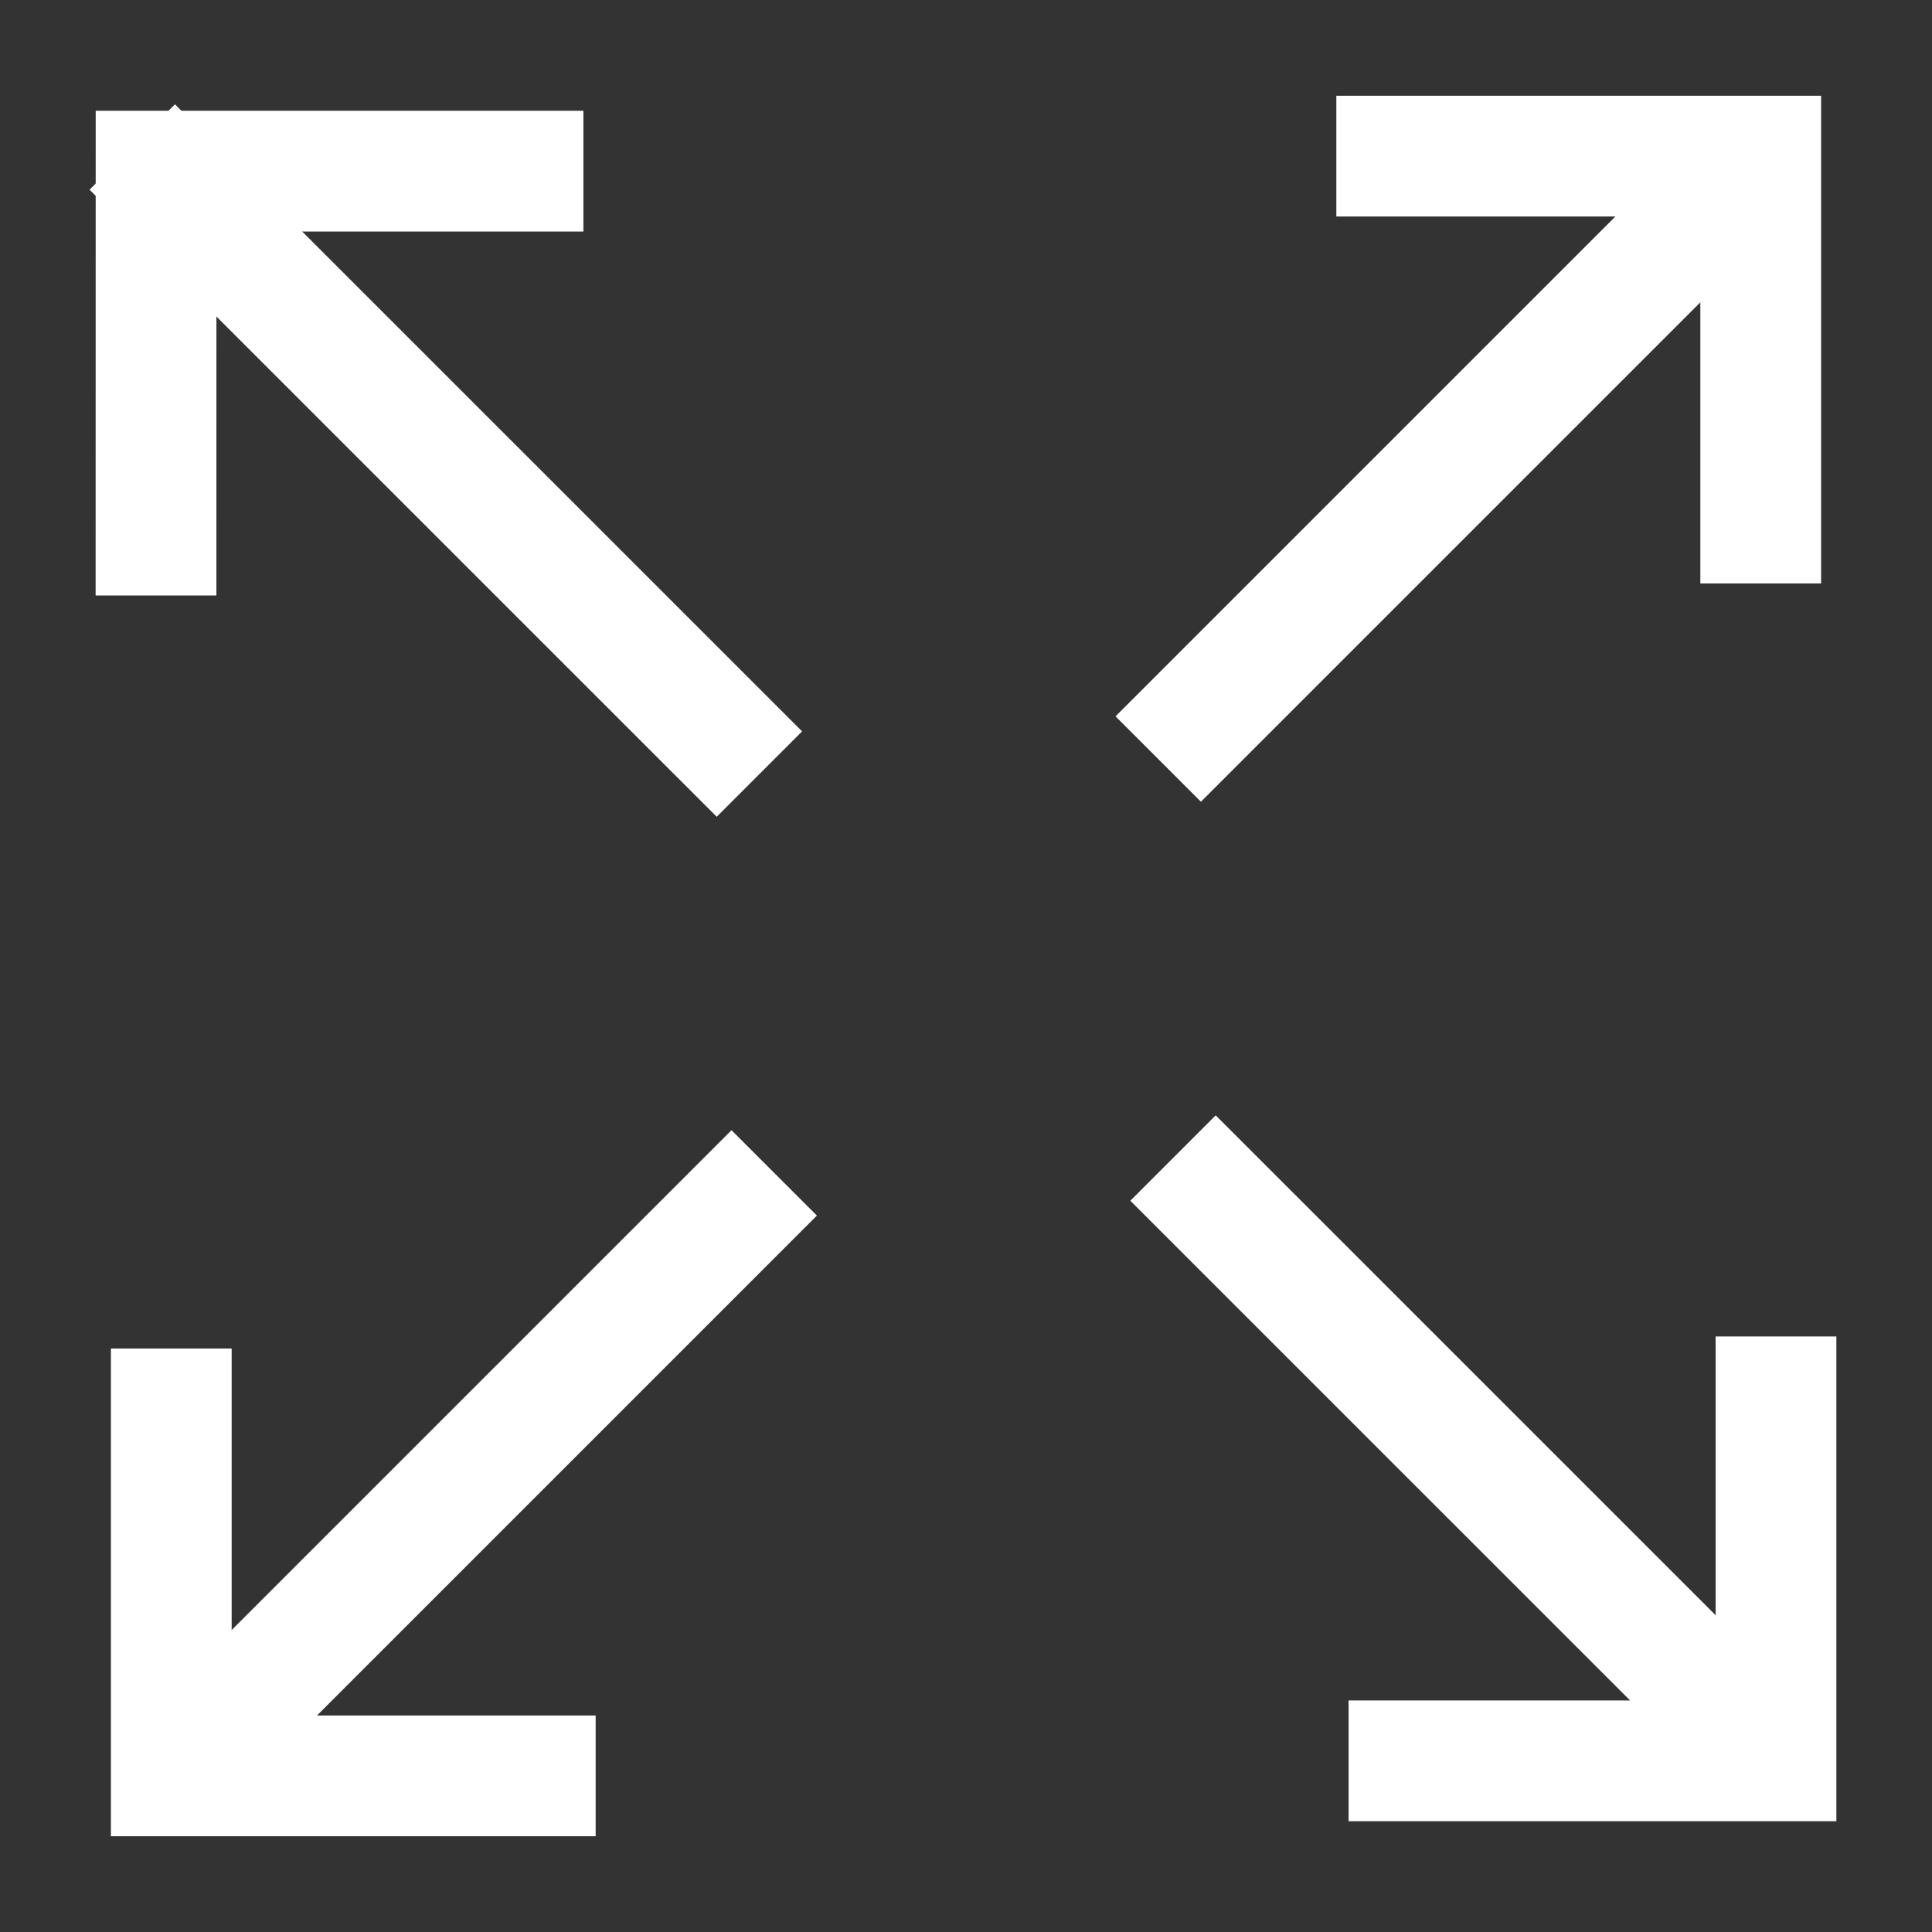
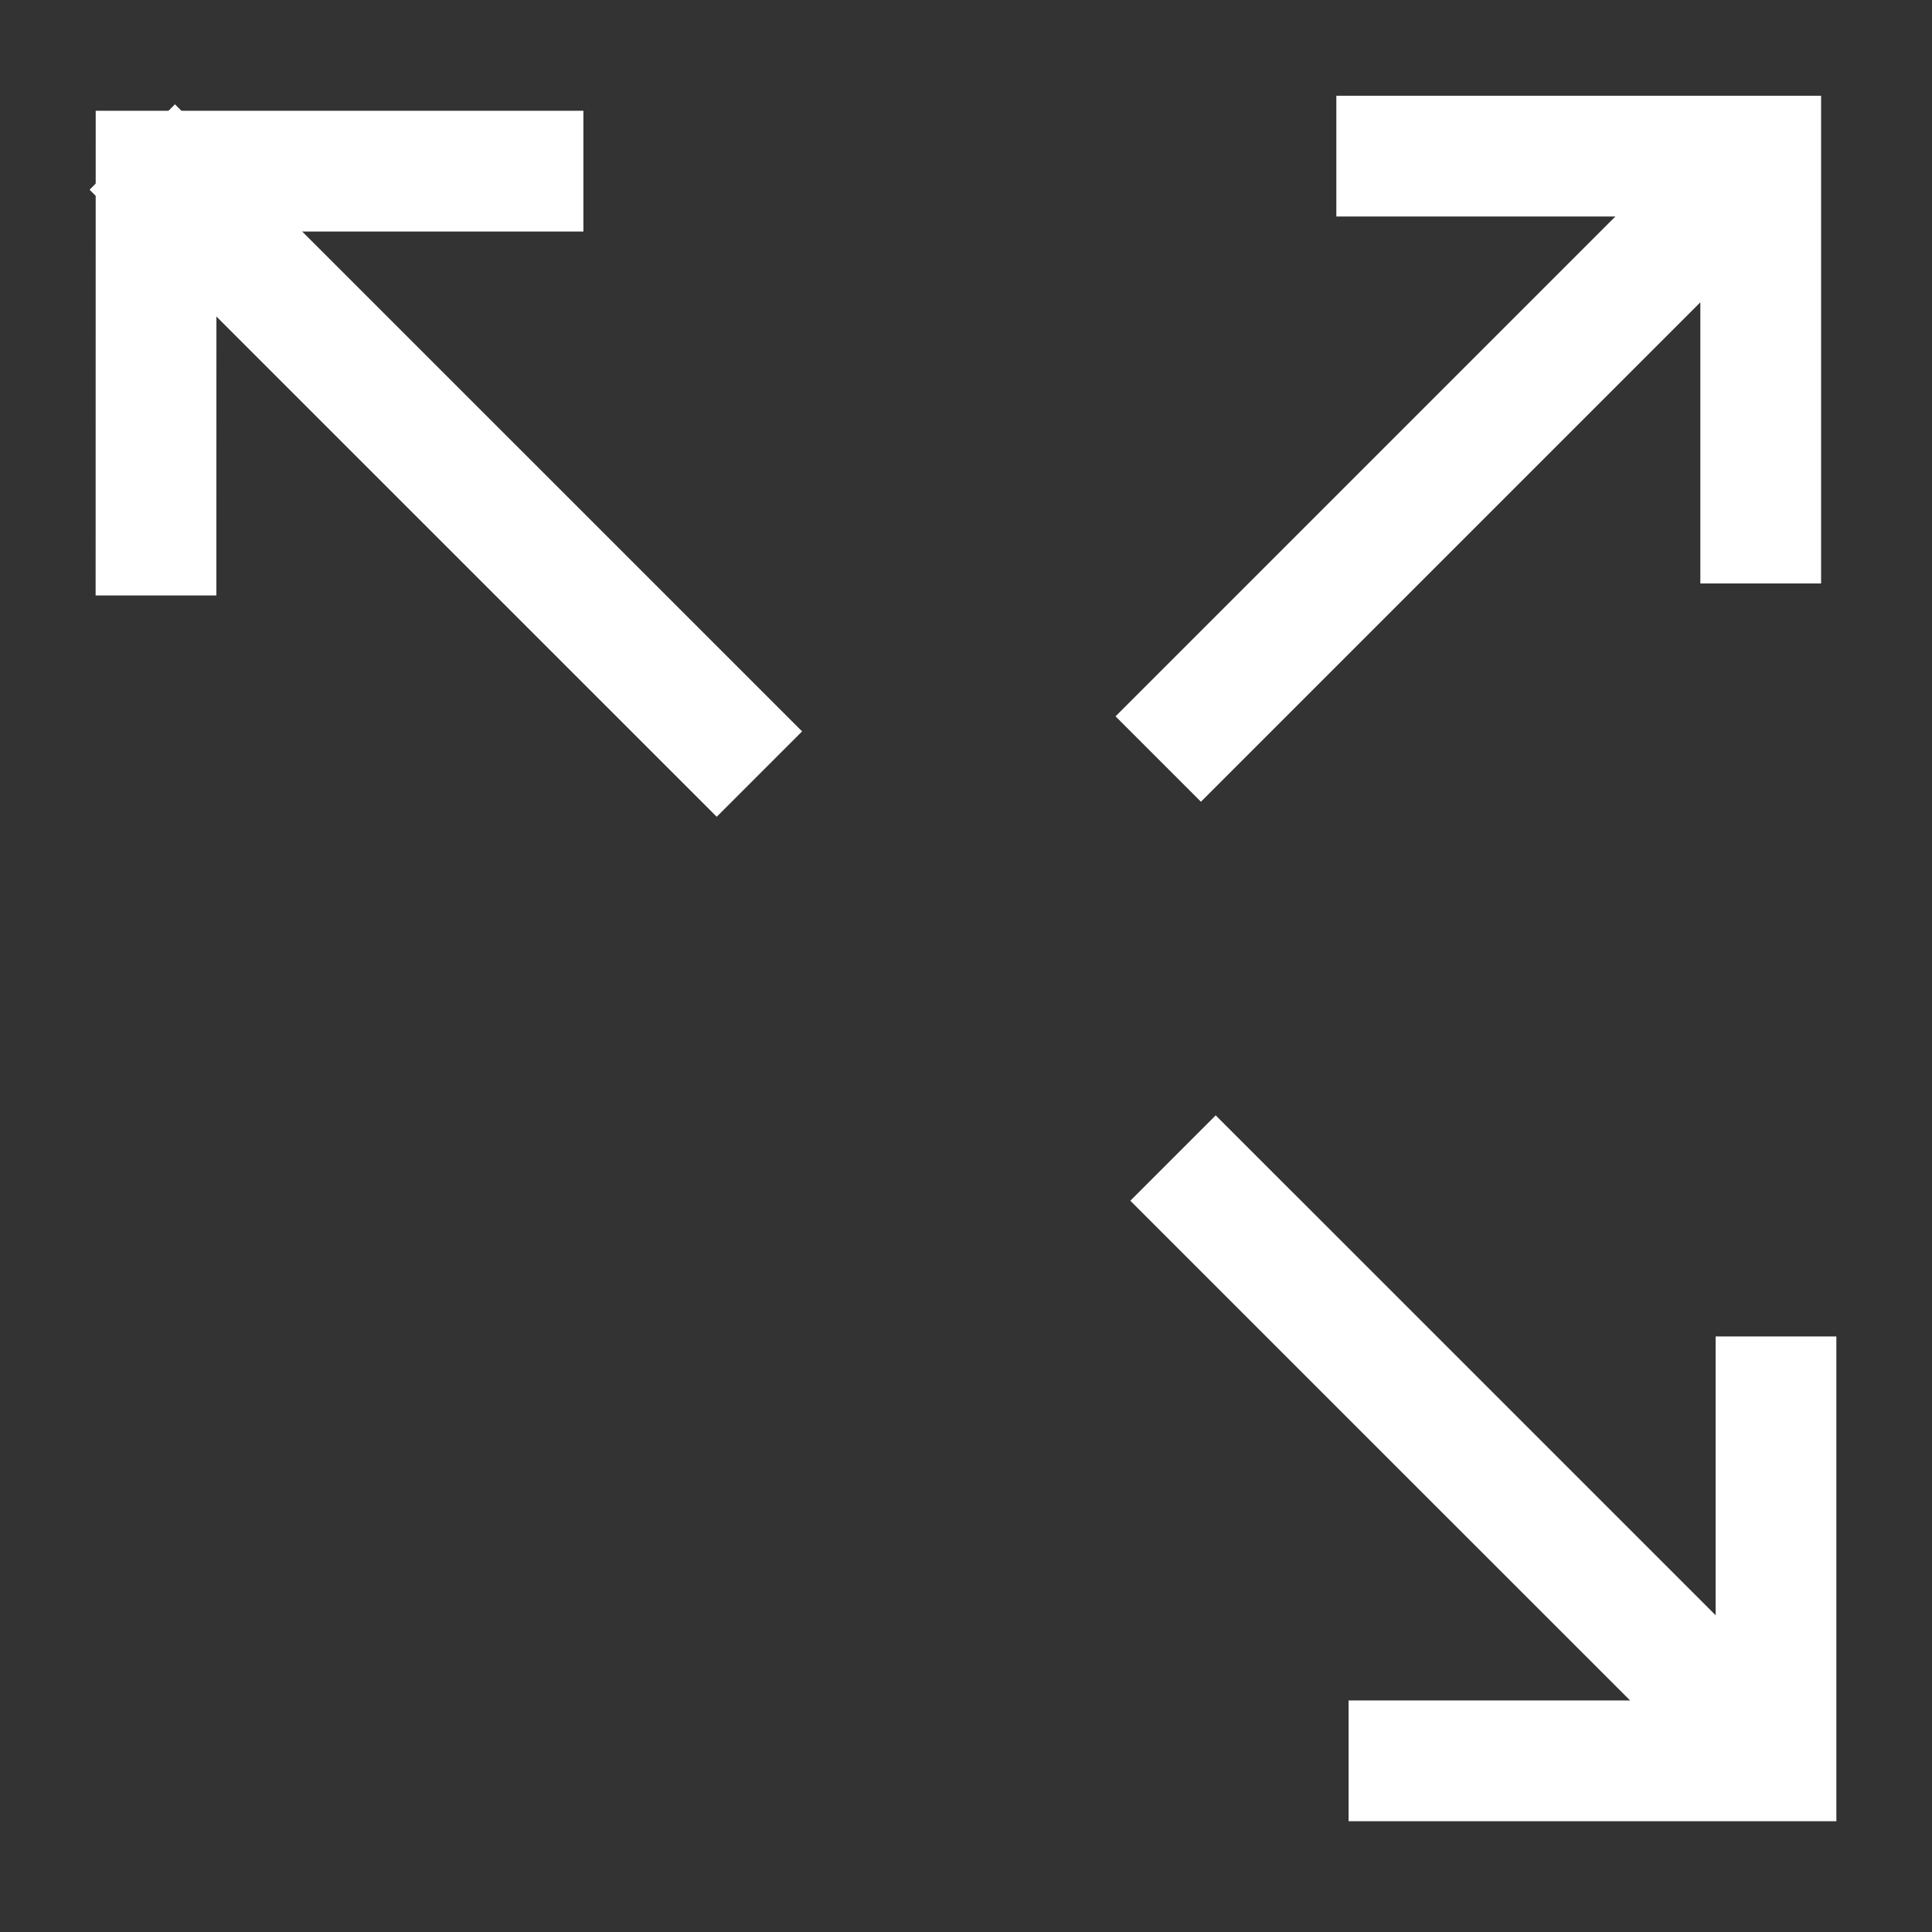
<svg xmlns="http://www.w3.org/2000/svg" width="32" height="32" viewBox="0 0 32 32" fill="none">
  <rect x="0" y="0" width="32" height="32" fill="#333333" stroke="none" />
  <g clip-path="url(#clip0_6108_146)">
    <path d="M19.891 11.865L27.891 3.865" stroke="white" stroke-width="2" stroke-linecap="square" />
    <path d="M29.163 8.664L29.163 2.586L23.134 2.586" stroke="white" stroke-width="2" stroke-linecap="square" />
  </g>
  <g clip-path="url(#clip1_6108_146)">
    <path d="M11.871 12.114L2.898 3.142" stroke="white" stroke-width="2" stroke-linecap="square" />
    <path d="M8.663 2.835L2.585 2.835L2.584 8.863" stroke="white" stroke-width="2" stroke-linecap="square" />
  </g>
  <g clip-path="url(#clip2_6108_146)">
    <path d="M12.116 20.134L3.609 28.641" stroke="white" stroke-width="2" stroke-linecap="square" />
    <path d="M2.837 23.336L2.837 29.414L8.866 29.414" stroke="white" stroke-width="2" stroke-linecap="square" />
  </g>
  <g clip-path="url(#clip3_6108_146)">
    <path d="M20.136 19.888L28.891 28.642" stroke="white" stroke-width="2" stroke-linecap="square" />
    <path d="M23.337 29.165L29.416 29.165L29.416 23.136" stroke="white" stroke-width="2" stroke-linecap="square" />
  </g>
  <defs>
    <clipPath id="clip0_6108_146">
      <rect width="16" height="16" fill="white" transform="matrix(-1 0 0 1 32 0)" />
    </clipPath>
    <clipPath id="clip1_6108_146">
      <rect width="16" height="16" fill="white" transform="matrix(-4.37114e-08 1 1 4.37114e-08 0 0)" />
    </clipPath>
    <clipPath id="clip2_6108_146">
-       <rect width="16" height="16" fill="white" transform="matrix(1 0 0 -1 0 32)" />
-     </clipPath>
+       </clipPath>
    <clipPath id="clip3_6108_146">
      <rect width="16" height="16" fill="white" transform="matrix(-4.39363e-08 -1 -1 4.39363e-08 32 32.001)" />
    </clipPath>
  </defs>
</svg>